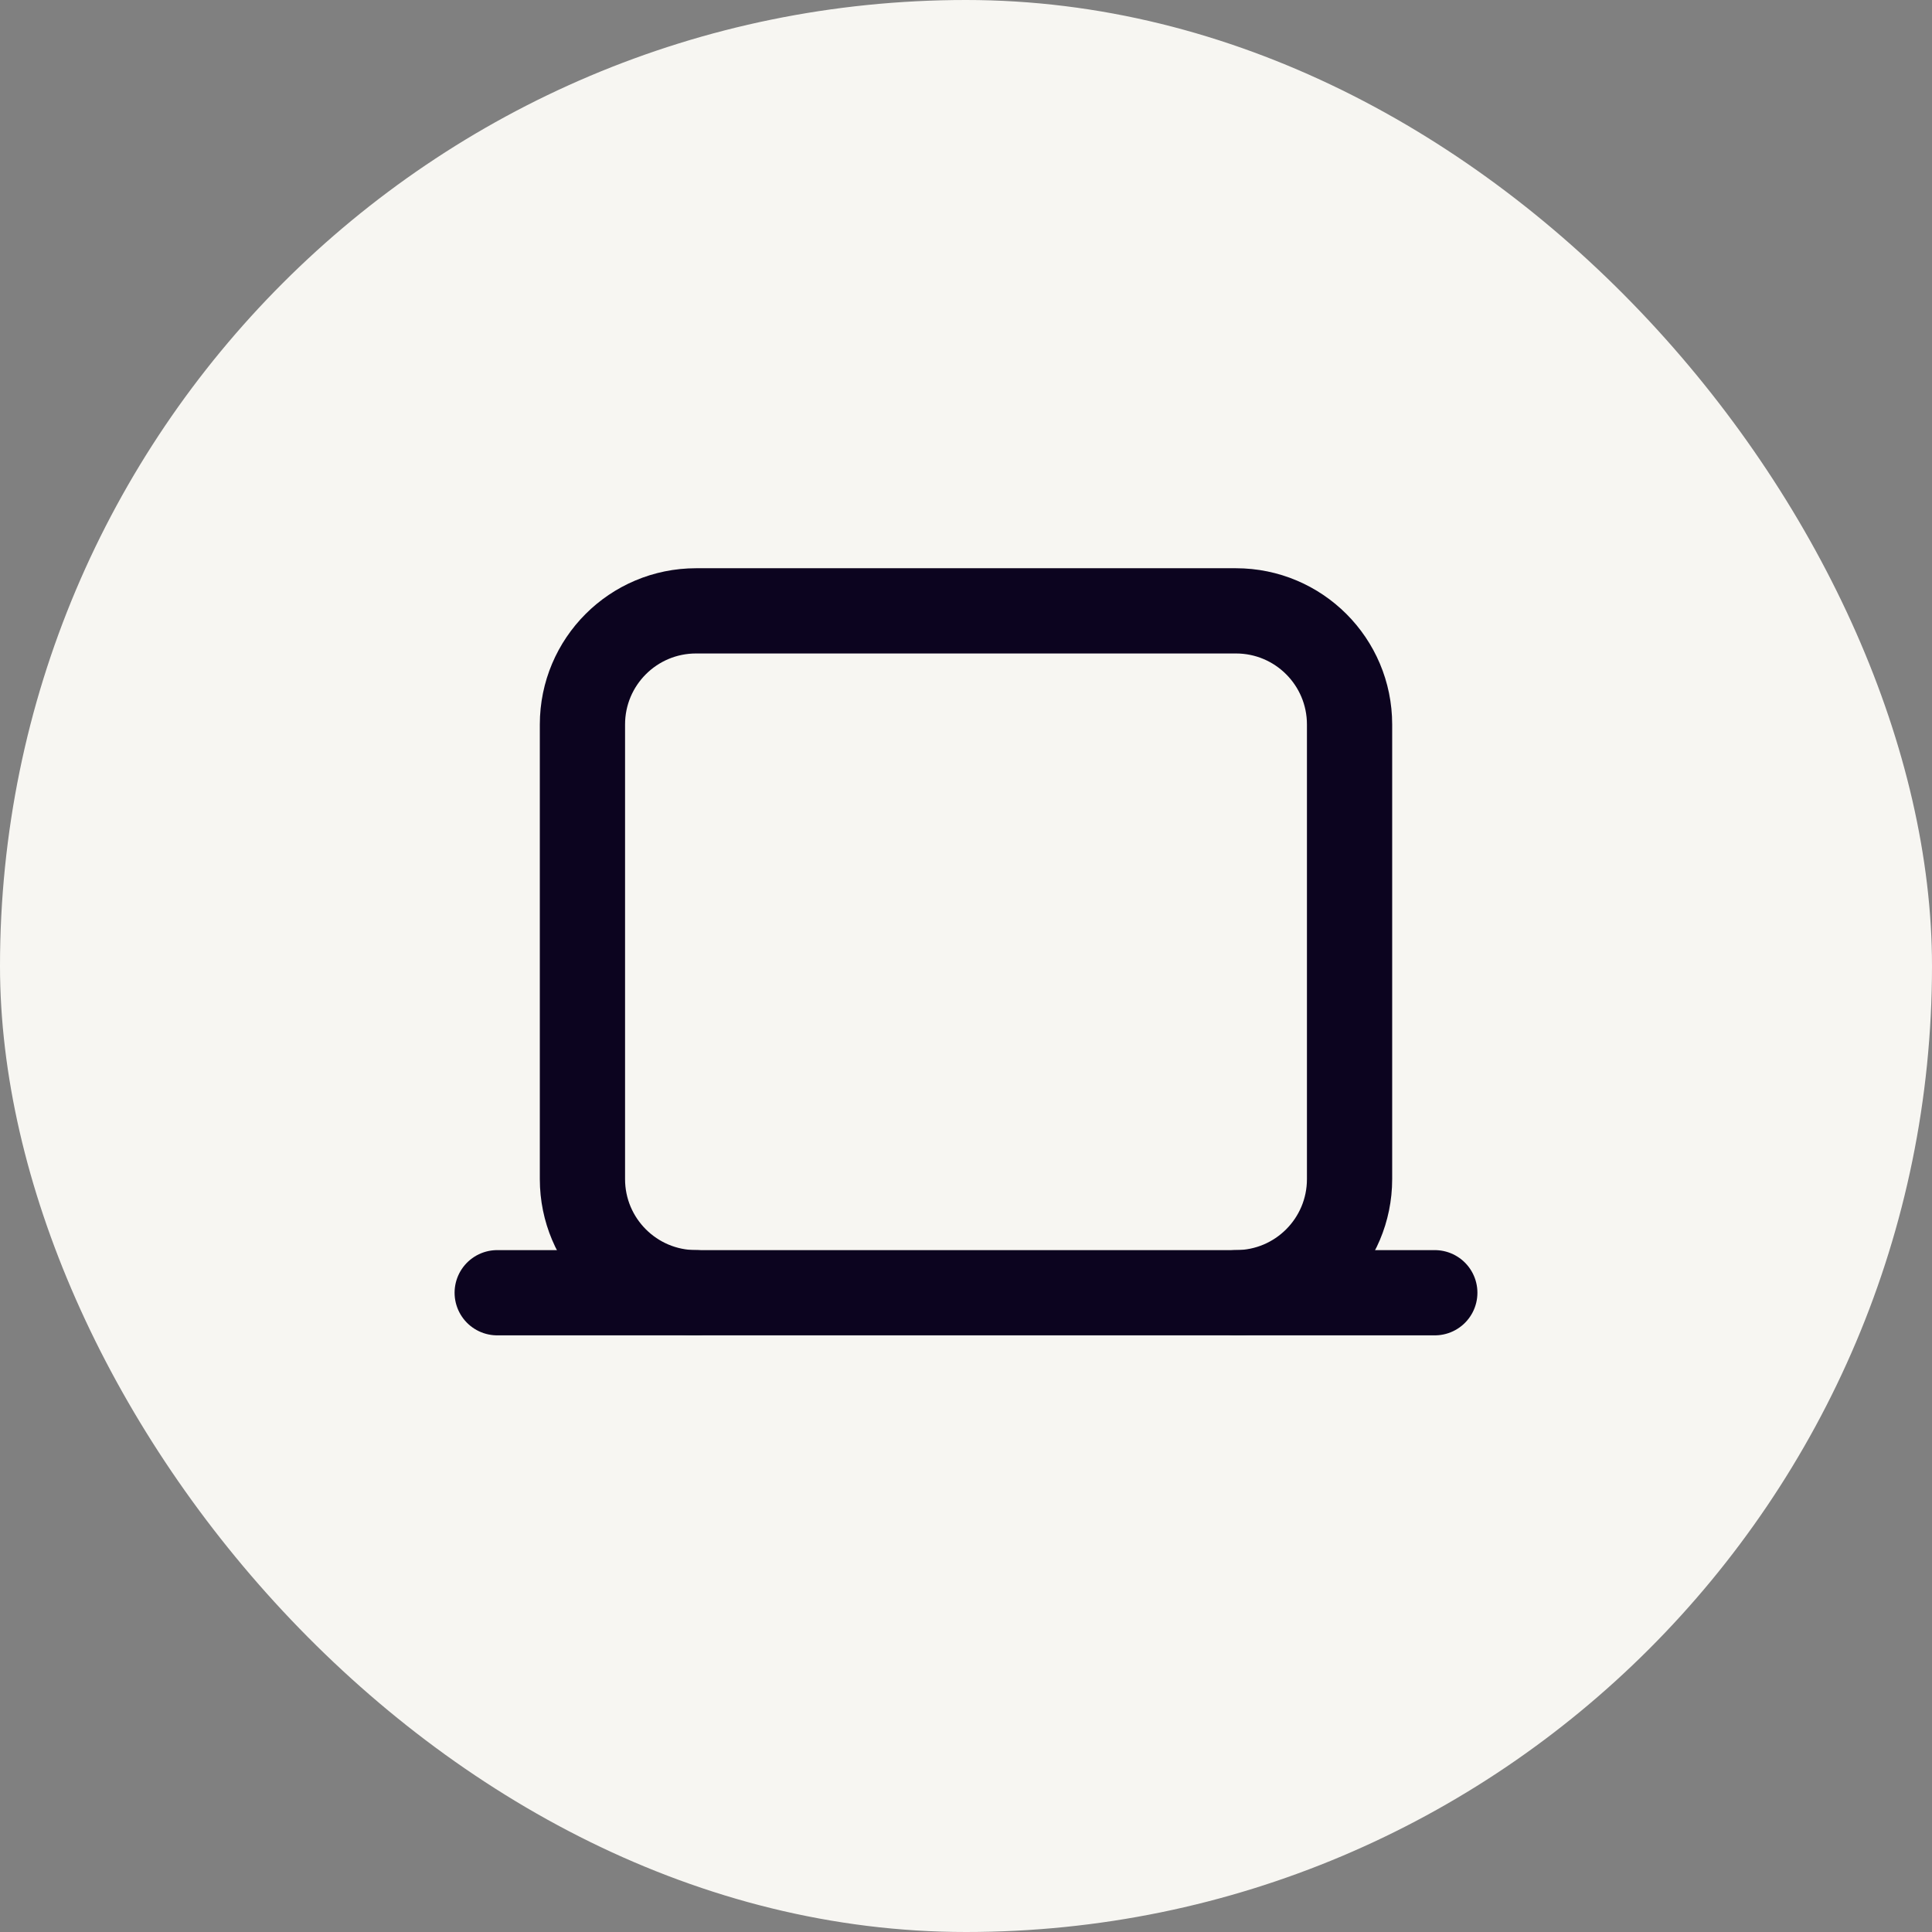
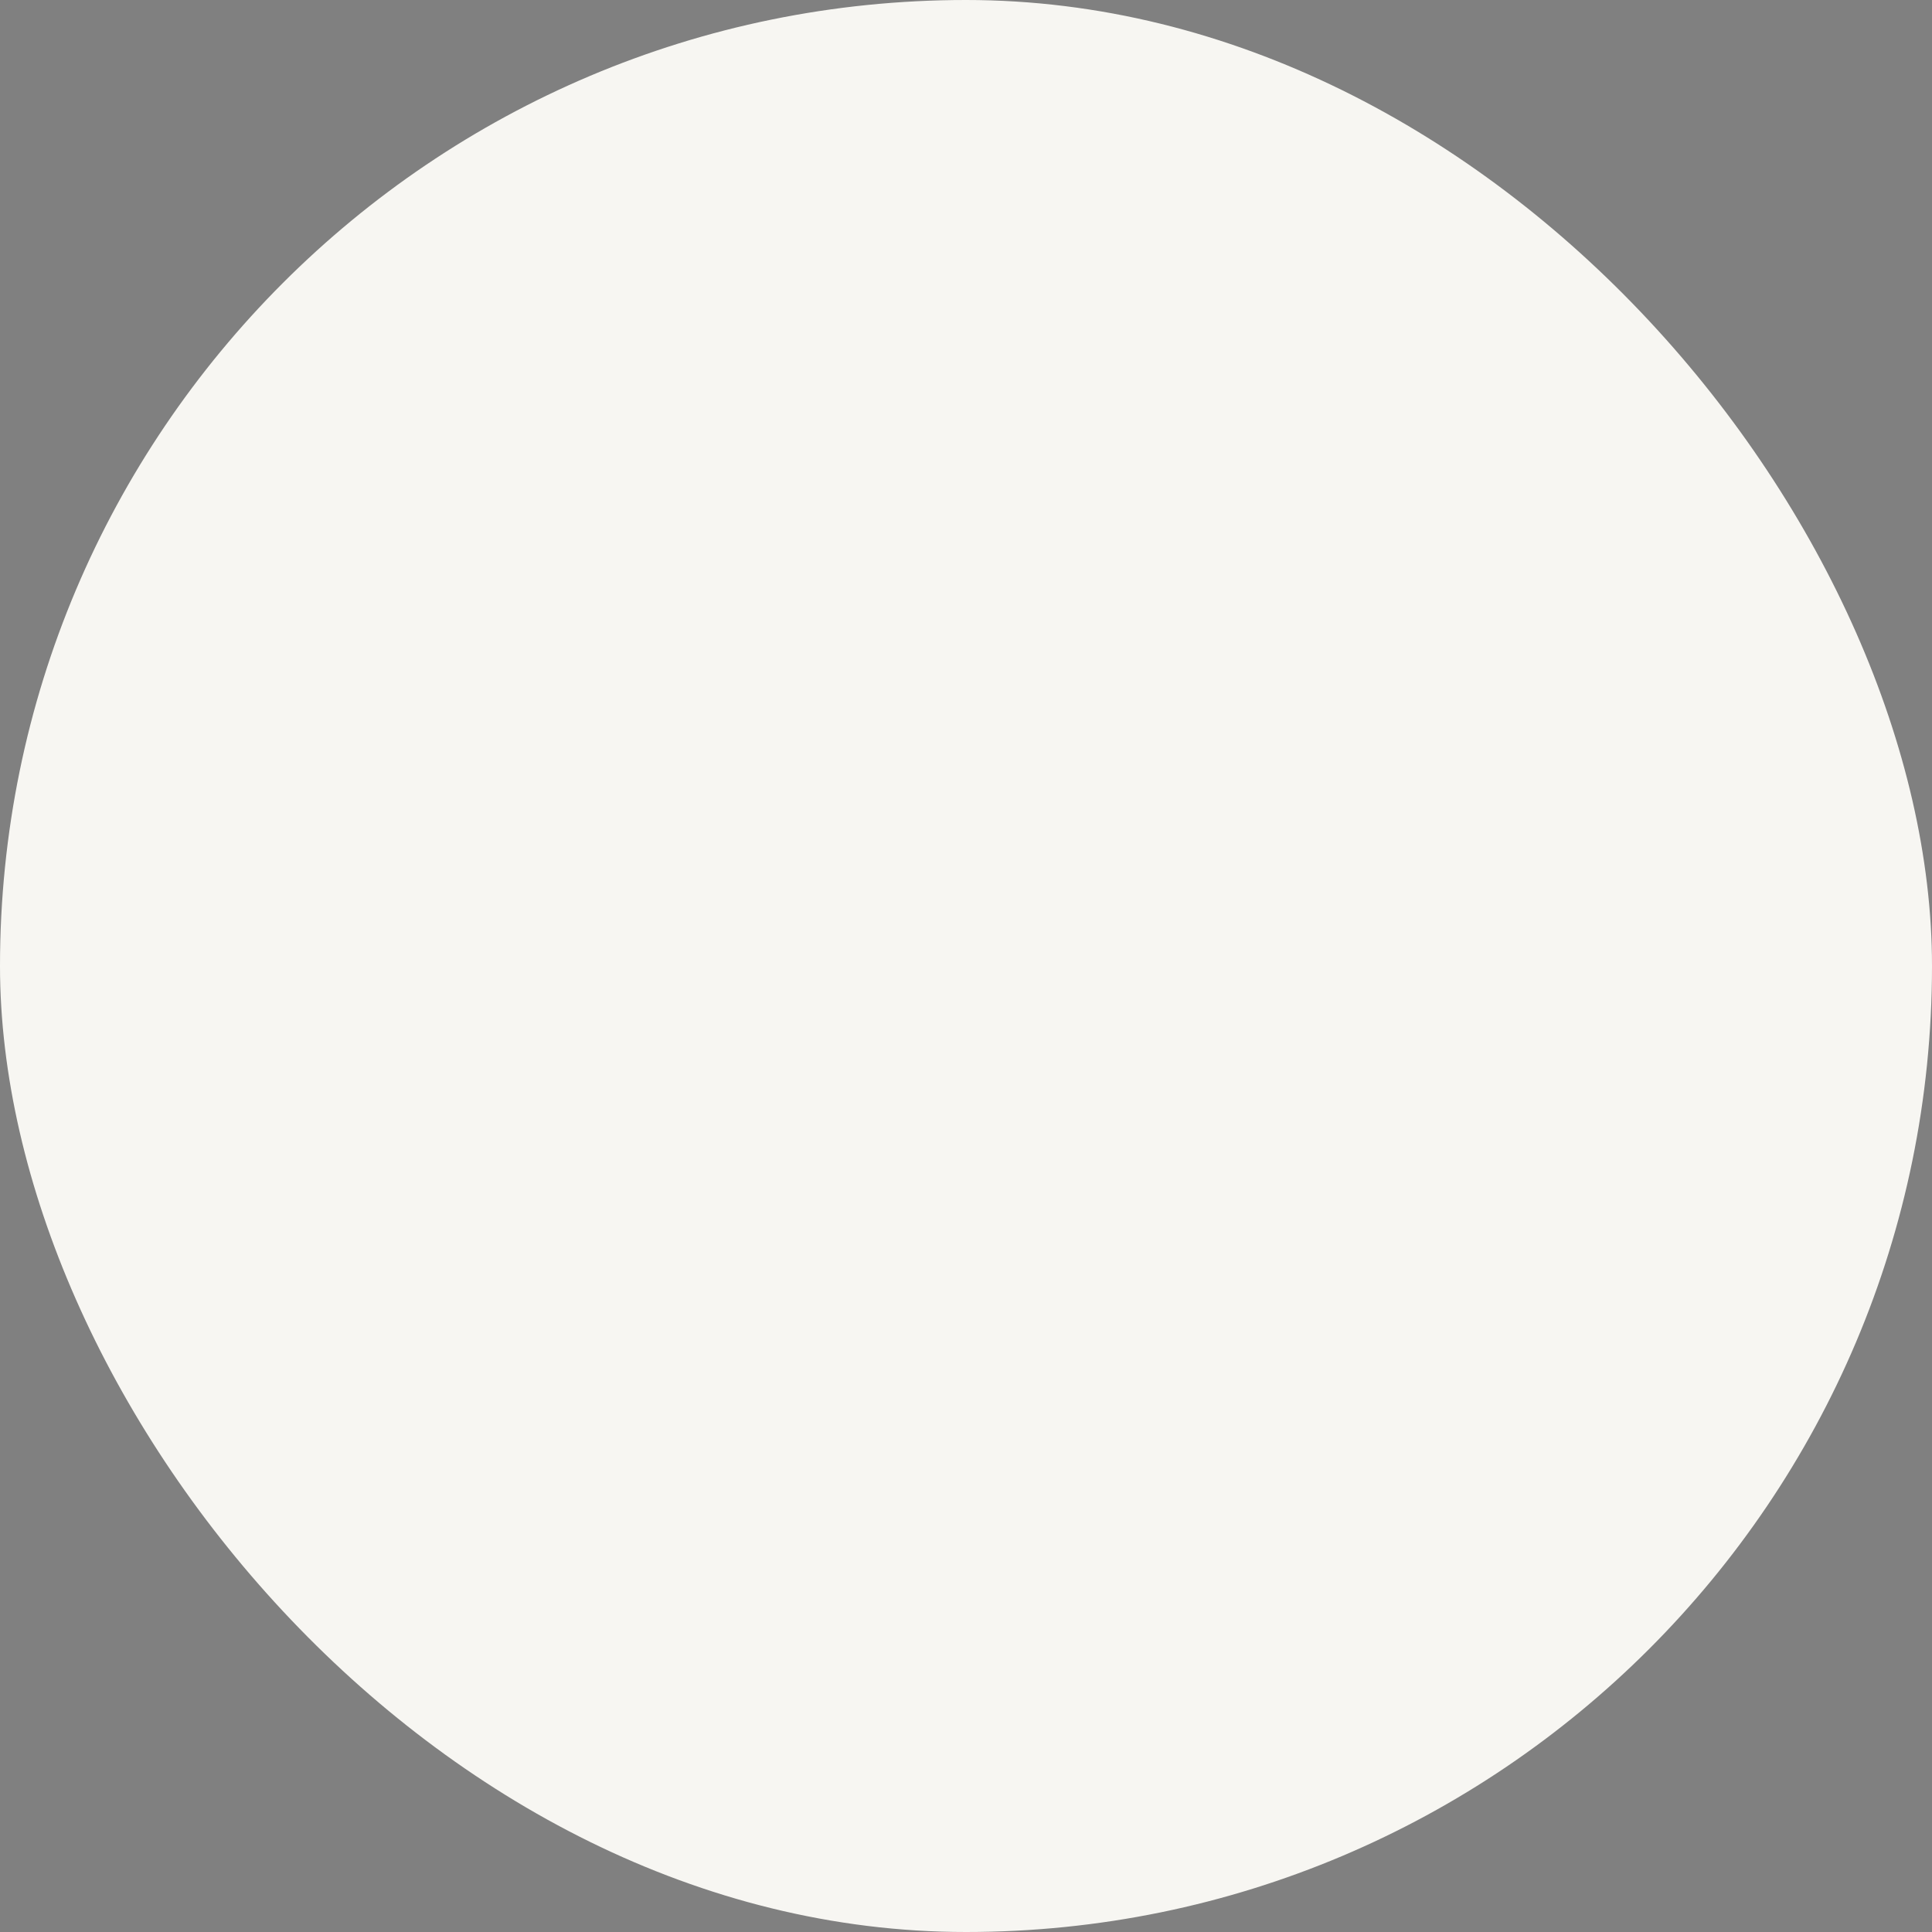
<svg xmlns="http://www.w3.org/2000/svg" width="34" height="34" viewBox="0 0 34 34" fill="none">
  <rect x="0" y="0" width="34" height="34" fill="#808080" stroke="none" />
  <rect width="34" height="34" rx="17" fill="#F7F6F2" />
-   <path d="M12.25 22.75C11.145 22.75 10.25 21.855 10.25 20.75V12.75C10.25 11.645 11.145 10.75 12.25 10.75H21.75C22.855 10.75 23.75 11.645 23.75 12.75V20.75C23.75 21.855 22.855 22.75 21.75 22.75" stroke="#0C041F" stroke-width="1.5" stroke-linecap="round" stroke-linejoin="round" />
-   <path d="M8.75 22.75H25.25" stroke="#0C041F" stroke-width="1.5" stroke-linecap="round" stroke-linejoin="round" />
</svg>